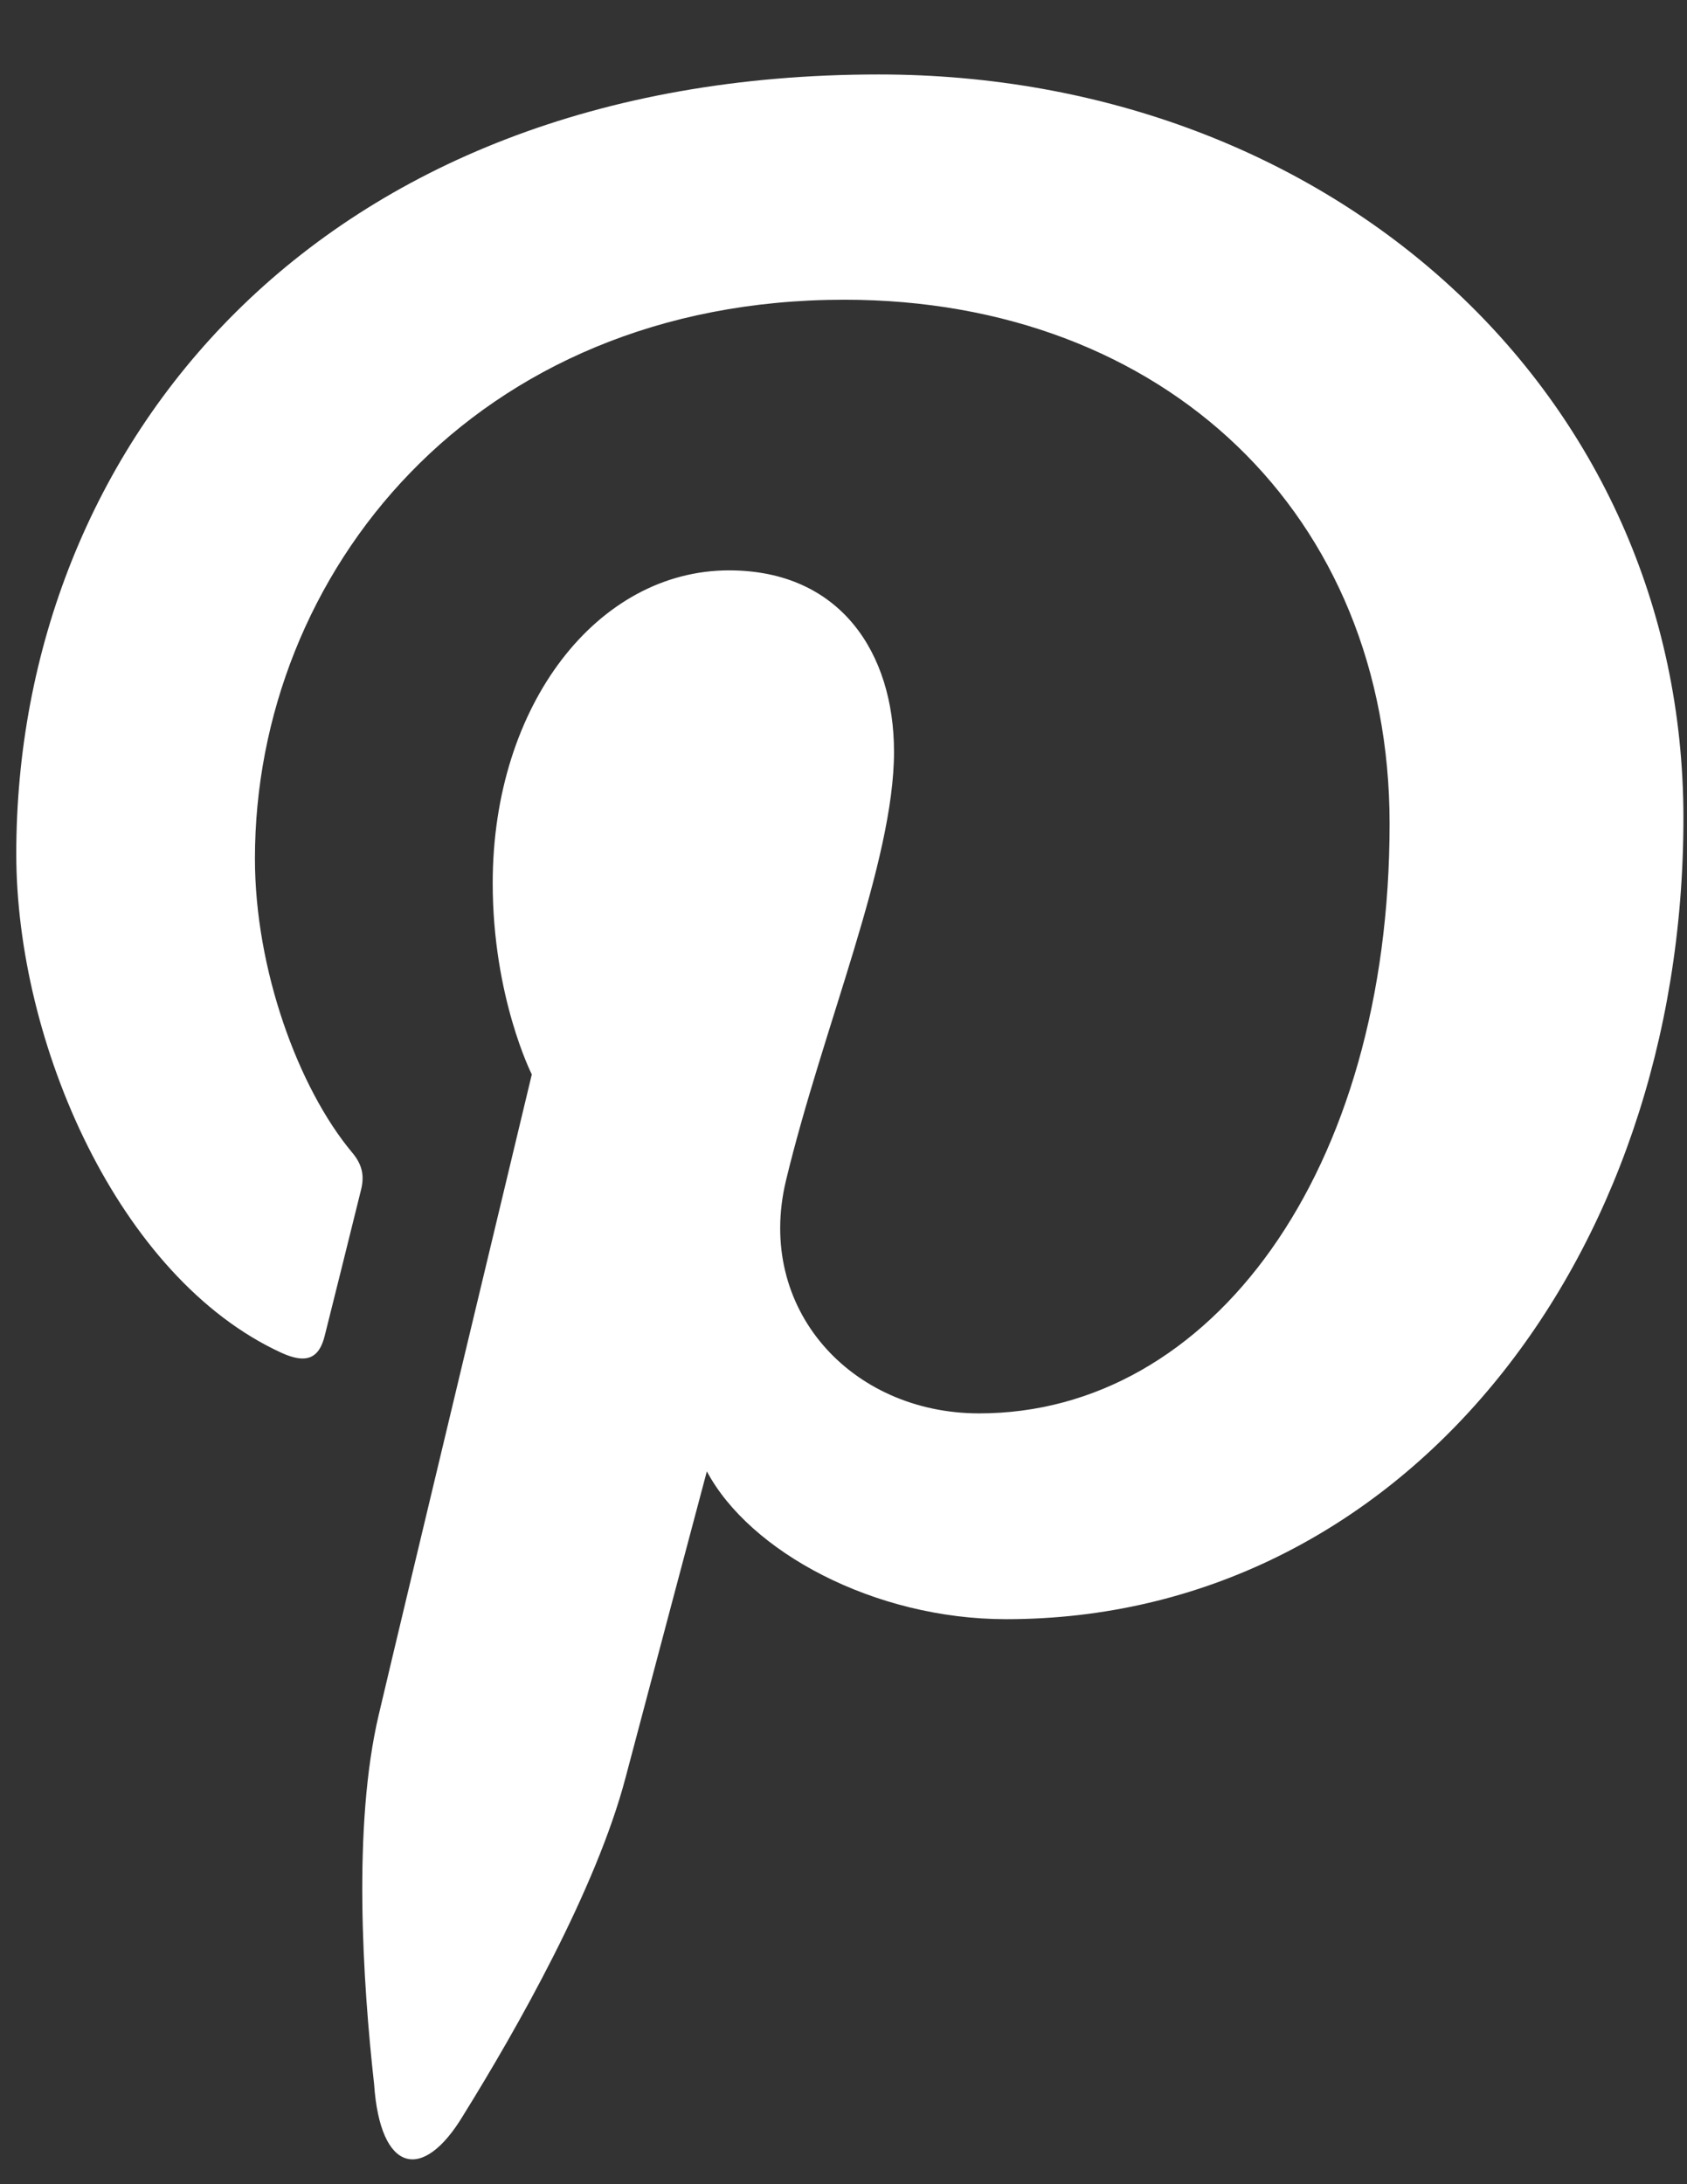
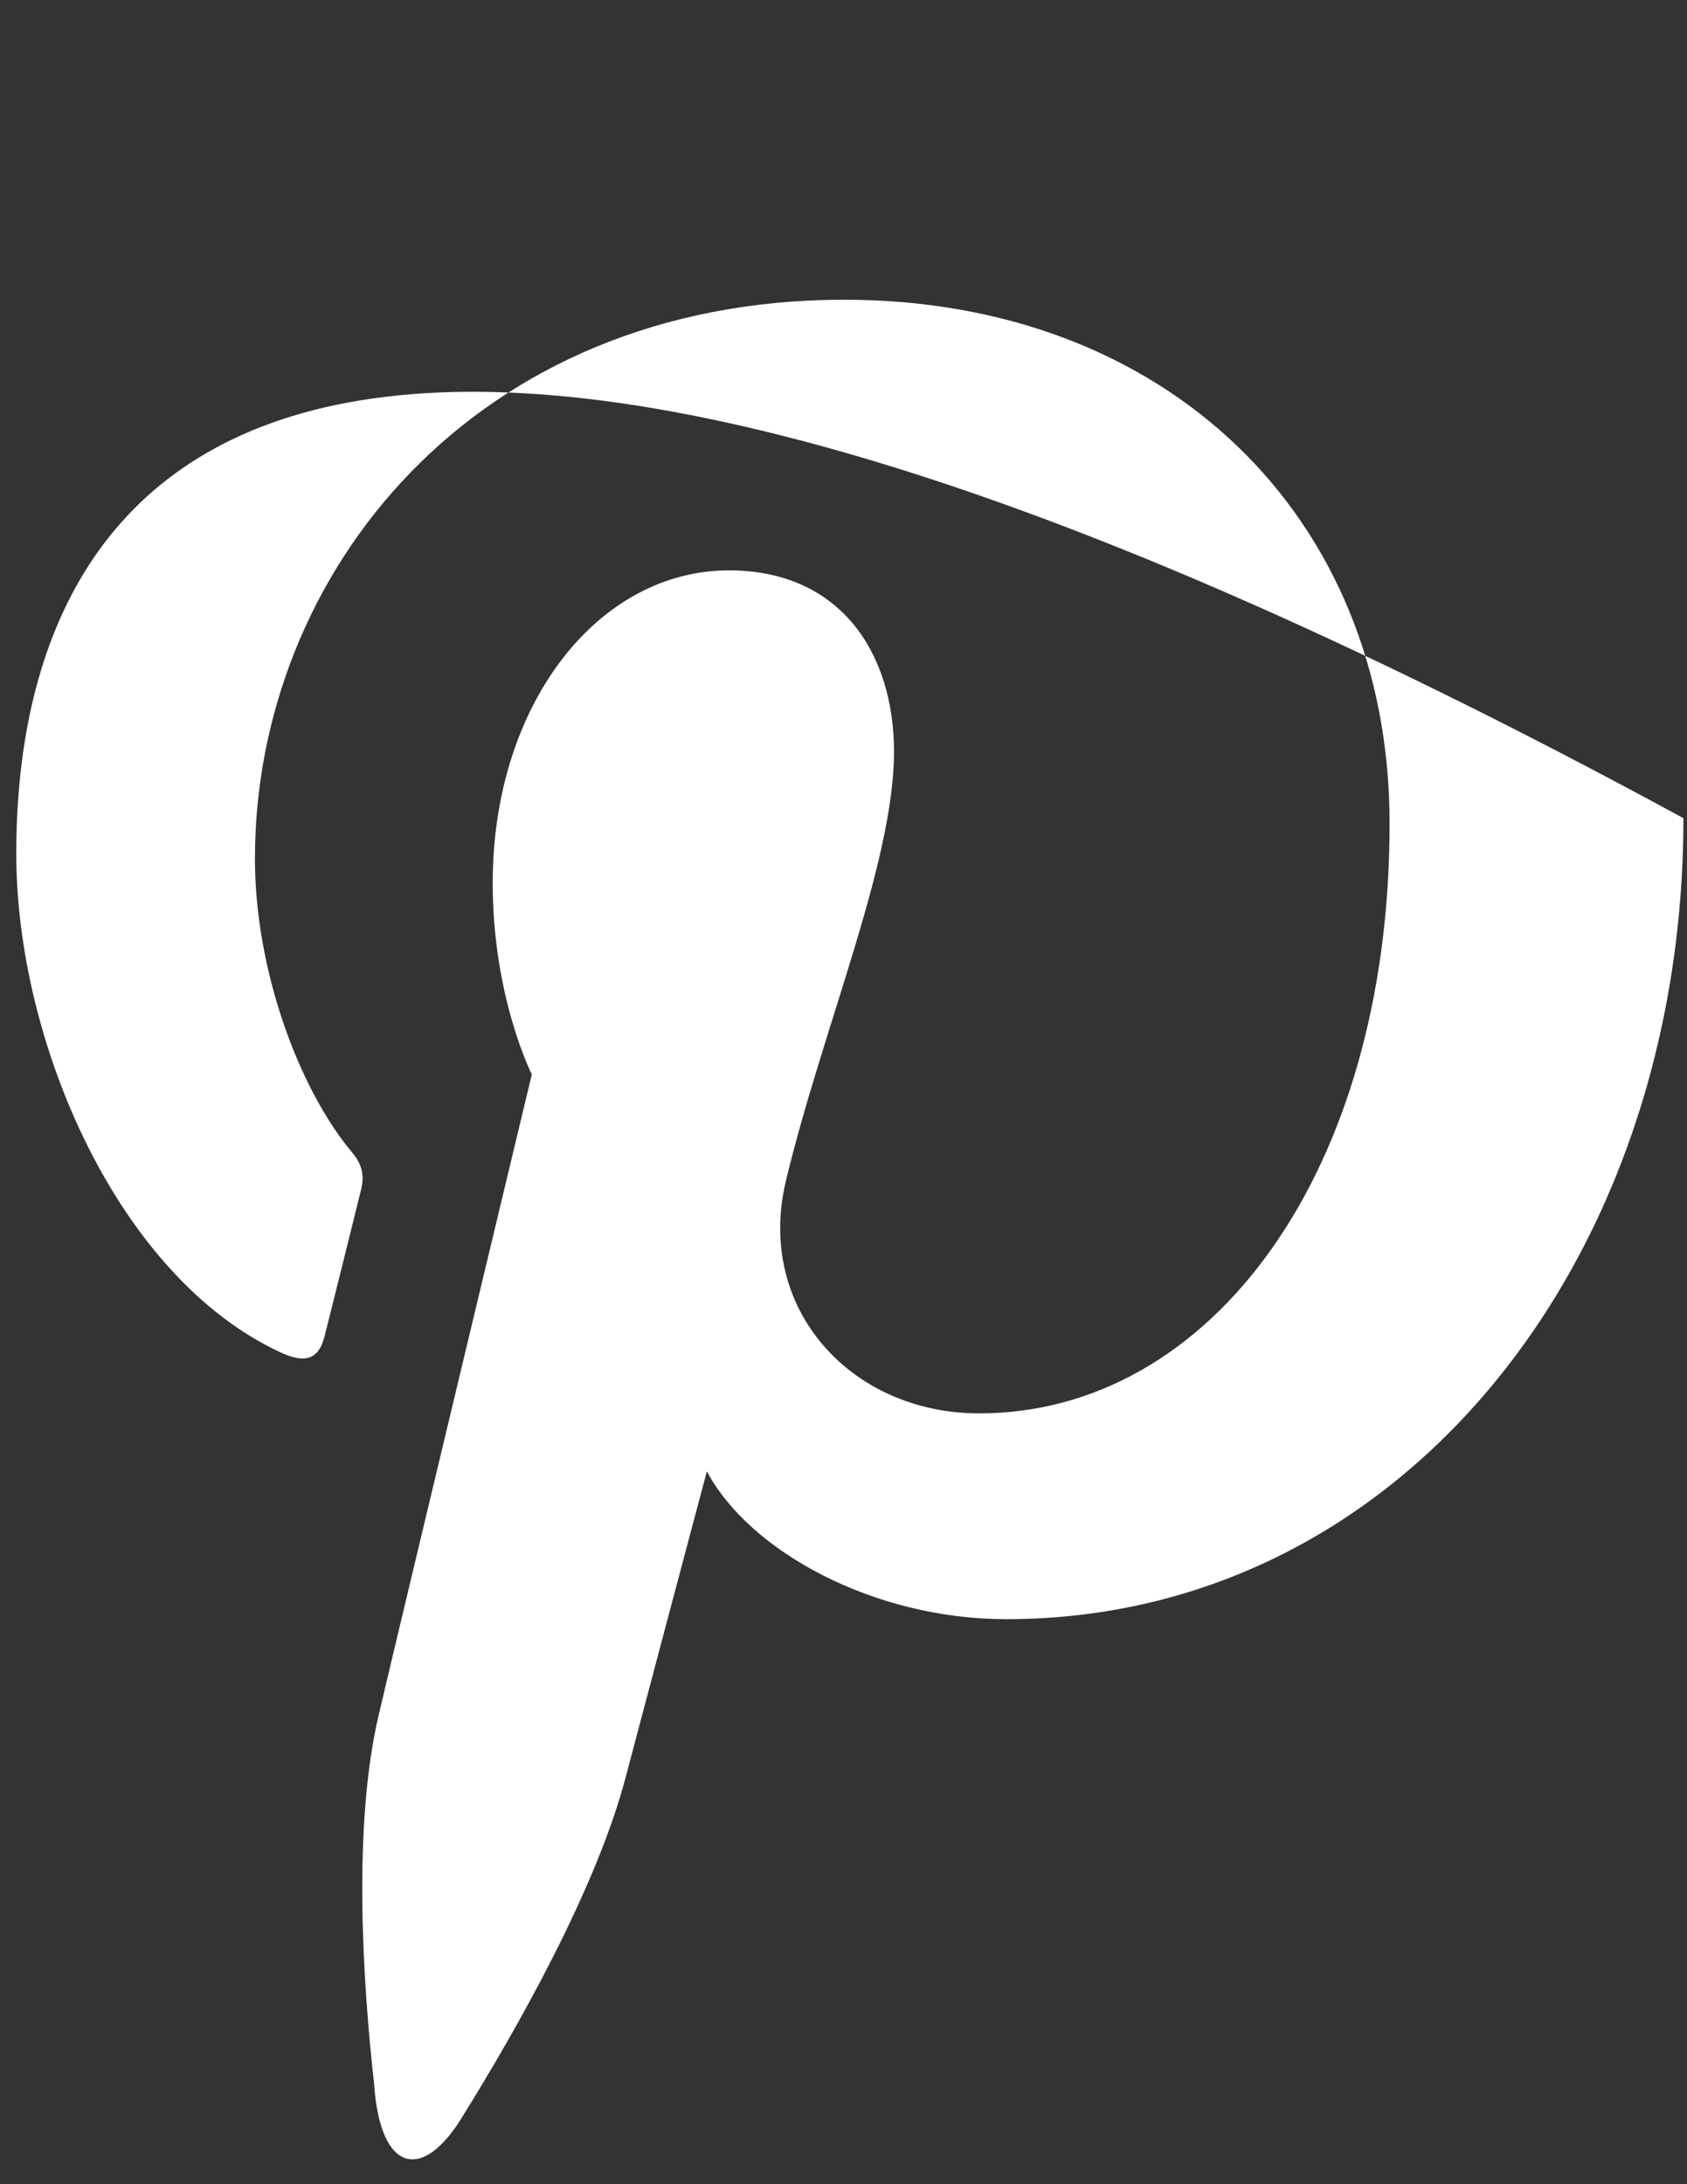
<svg xmlns="http://www.w3.org/2000/svg" width="17" height="22" viewBox="0 0 17 22" fill="none">
  <rect x="0" y="0" width="17" height="22" fill="#333333" stroke="none" />
-   <path id="24" fill-rule="evenodd" clip-rule="evenodd" d="M0.164 8.6C0.164 10.502 1.192 12.871 2.834 13.625C3.083 13.739 3.216 13.688 3.273 13.451C3.318 13.271 3.539 12.389 3.639 11.981C3.671 11.849 3.656 11.736 3.548 11.608C3.005 10.958 2.569 9.762 2.569 8.648C2.569 5.787 4.766 3.019 8.508 3.019C11.741 3.019 14.003 5.191 14.003 8.296C14.003 11.805 12.206 14.236 9.867 14.236C8.577 14.236 7.611 13.183 7.92 11.892C8.291 10.35 9.009 8.686 9.009 7.573C9.009 6.576 8.467 5.745 7.346 5.745C6.026 5.745 4.965 7.093 4.965 8.895C4.965 10.045 5.359 10.822 5.359 10.822C5.359 10.822 4.055 16.257 3.817 17.27C3.552 18.39 3.656 19.969 3.77 20.994C3.831 21.883 4.259 21.989 4.669 21.305C5.205 20.442 6.008 19.03 6.304 17.904C6.464 17.296 7.123 14.82 7.123 14.82C7.553 15.627 8.806 16.309 10.139 16.309C14.105 16.309 16.964 12.712 16.964 8.241C16.964 3.957 13.418 0.75 8.855 0.75C3.178 0.75 0.164 4.507 0.164 8.6Z" fill="white" />
+   <path id="24" fill-rule="evenodd" clip-rule="evenodd" d="M0.164 8.6C0.164 10.502 1.192 12.871 2.834 13.625C3.083 13.739 3.216 13.688 3.273 13.451C3.318 13.271 3.539 12.389 3.639 11.981C3.671 11.849 3.656 11.736 3.548 11.608C3.005 10.958 2.569 9.762 2.569 8.648C2.569 5.787 4.766 3.019 8.508 3.019C11.741 3.019 14.003 5.191 14.003 8.296C14.003 11.805 12.206 14.236 9.867 14.236C8.577 14.236 7.611 13.183 7.92 11.892C8.291 10.35 9.009 8.686 9.009 7.573C9.009 6.576 8.467 5.745 7.346 5.745C6.026 5.745 4.965 7.093 4.965 8.895C4.965 10.045 5.359 10.822 5.359 10.822C5.359 10.822 4.055 16.257 3.817 17.27C3.552 18.39 3.656 19.969 3.77 20.994C3.831 21.883 4.259 21.989 4.669 21.305C5.205 20.442 6.008 19.03 6.304 17.904C6.464 17.296 7.123 14.82 7.123 14.82C7.553 15.627 8.806 16.309 10.139 16.309C14.105 16.309 16.964 12.712 16.964 8.241C3.178 0.75 0.164 4.507 0.164 8.6Z" fill="white" />
</svg>